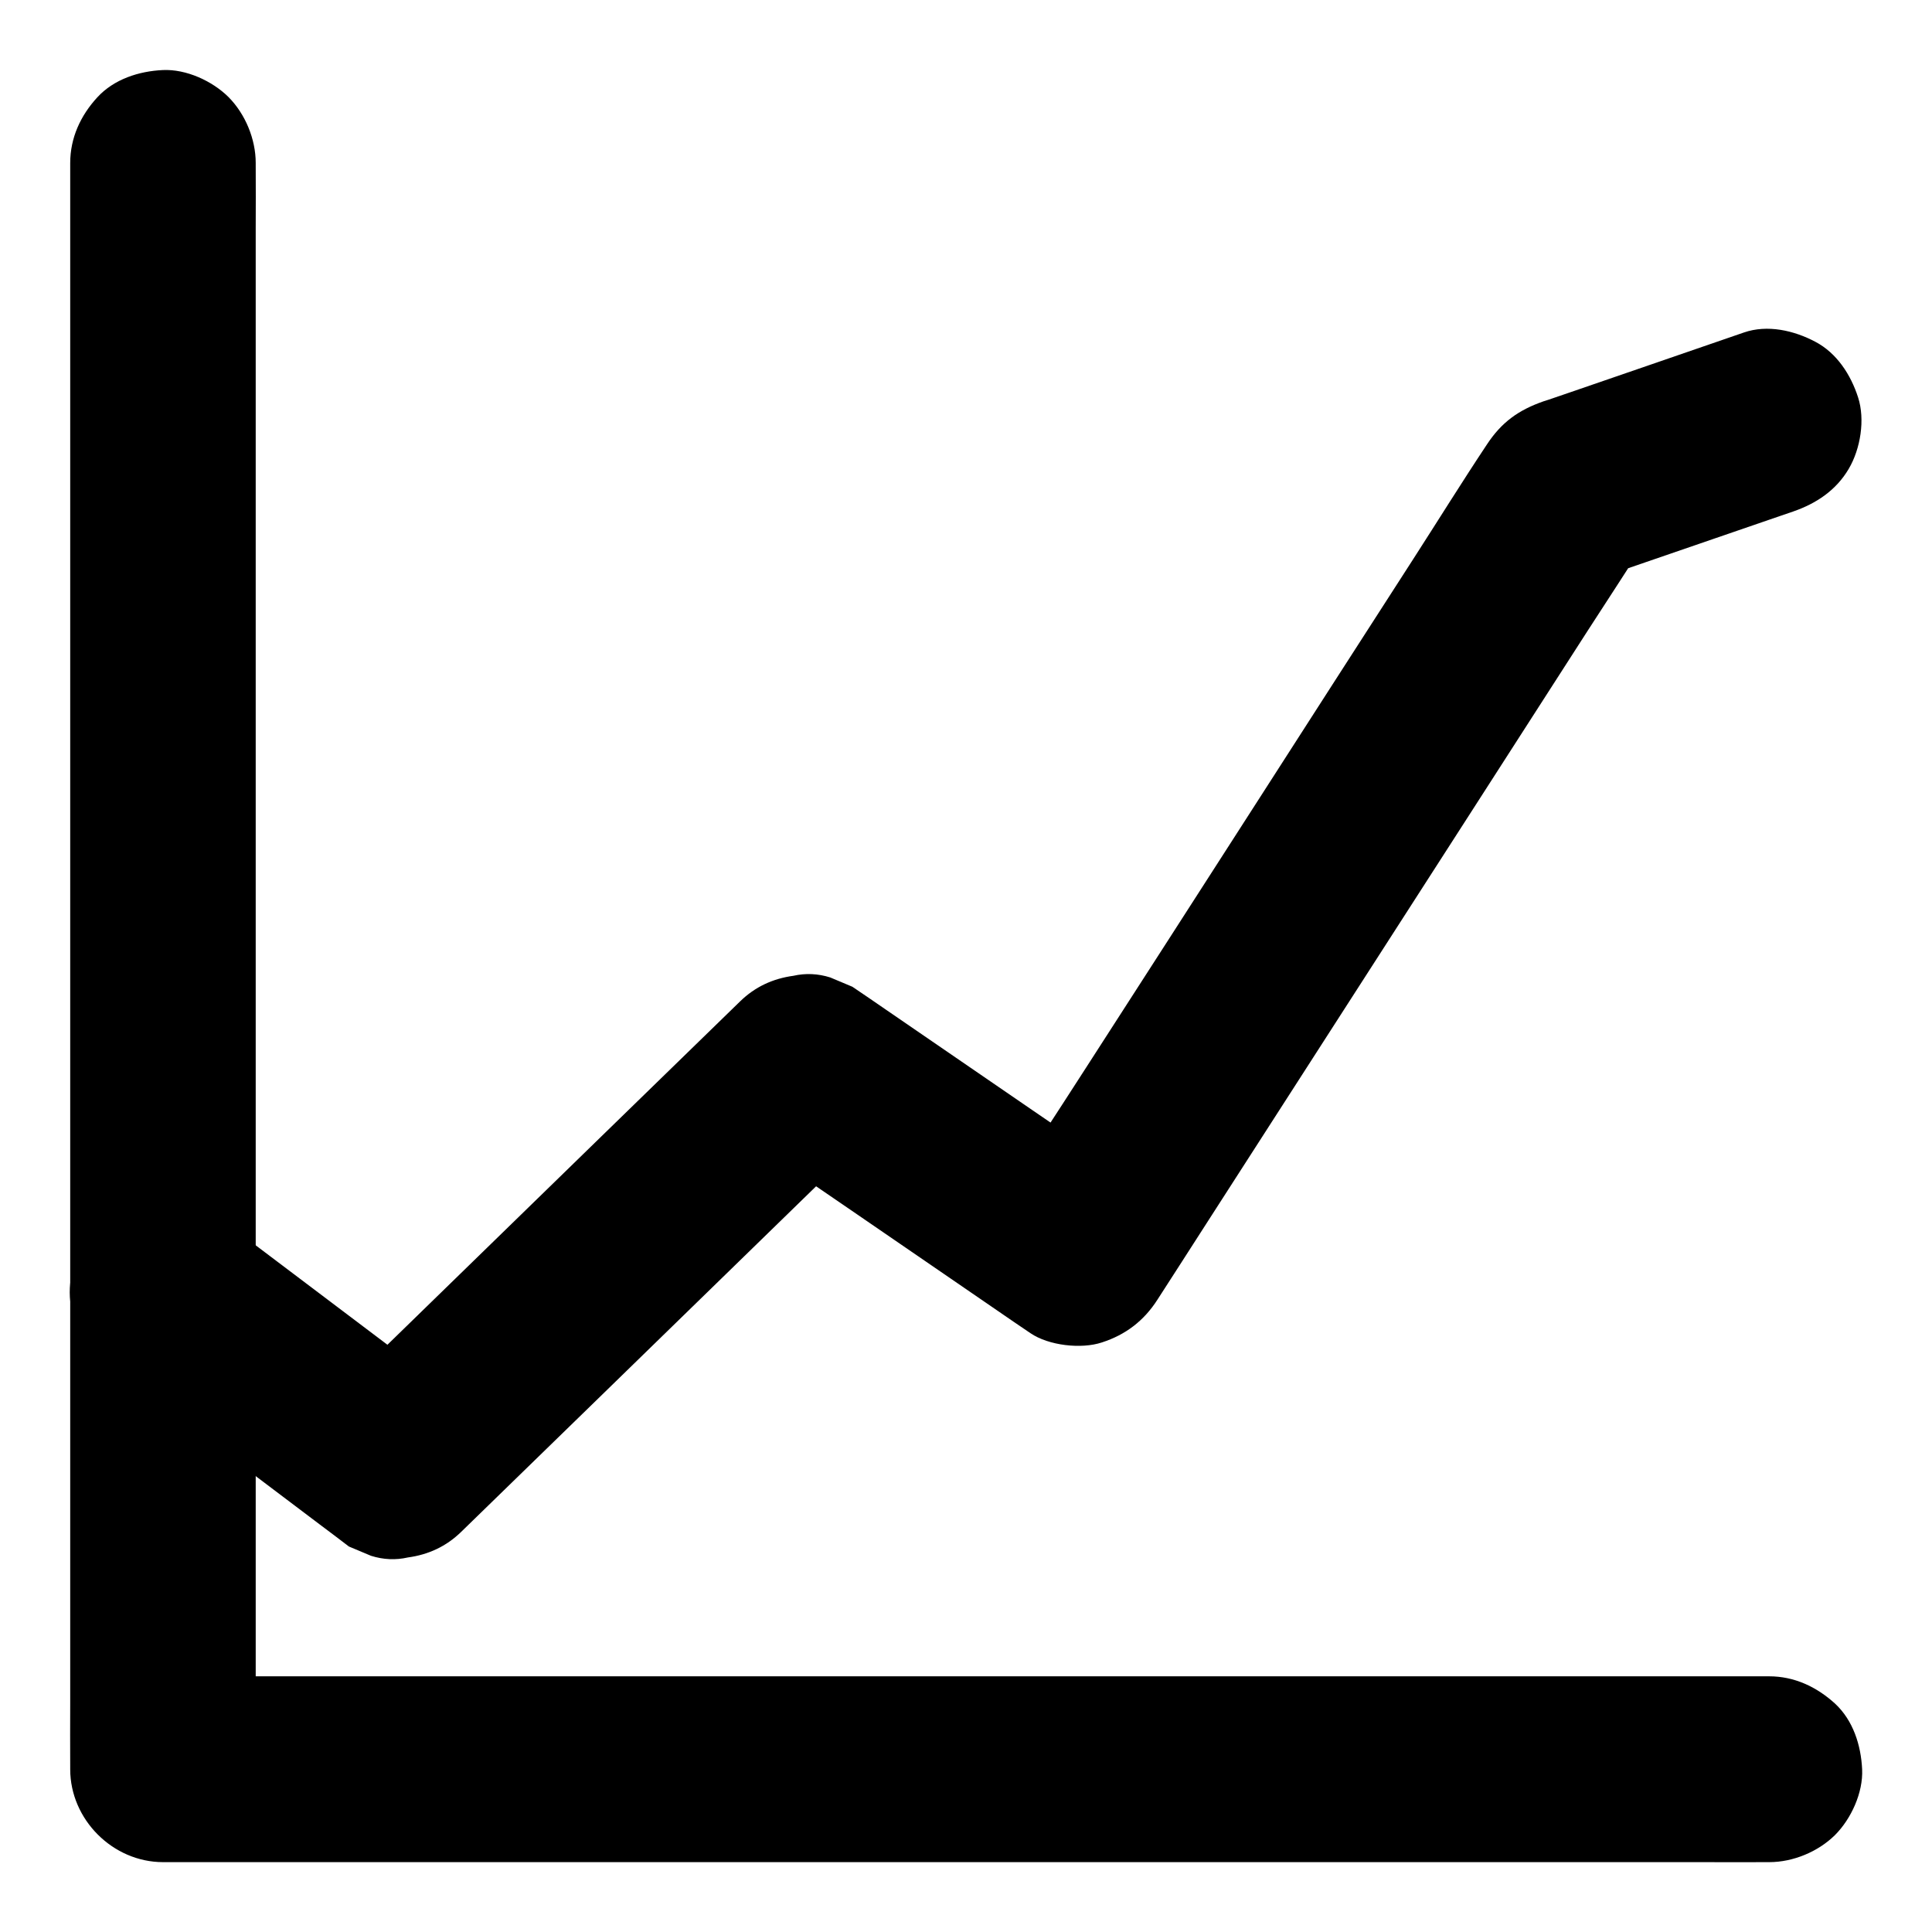
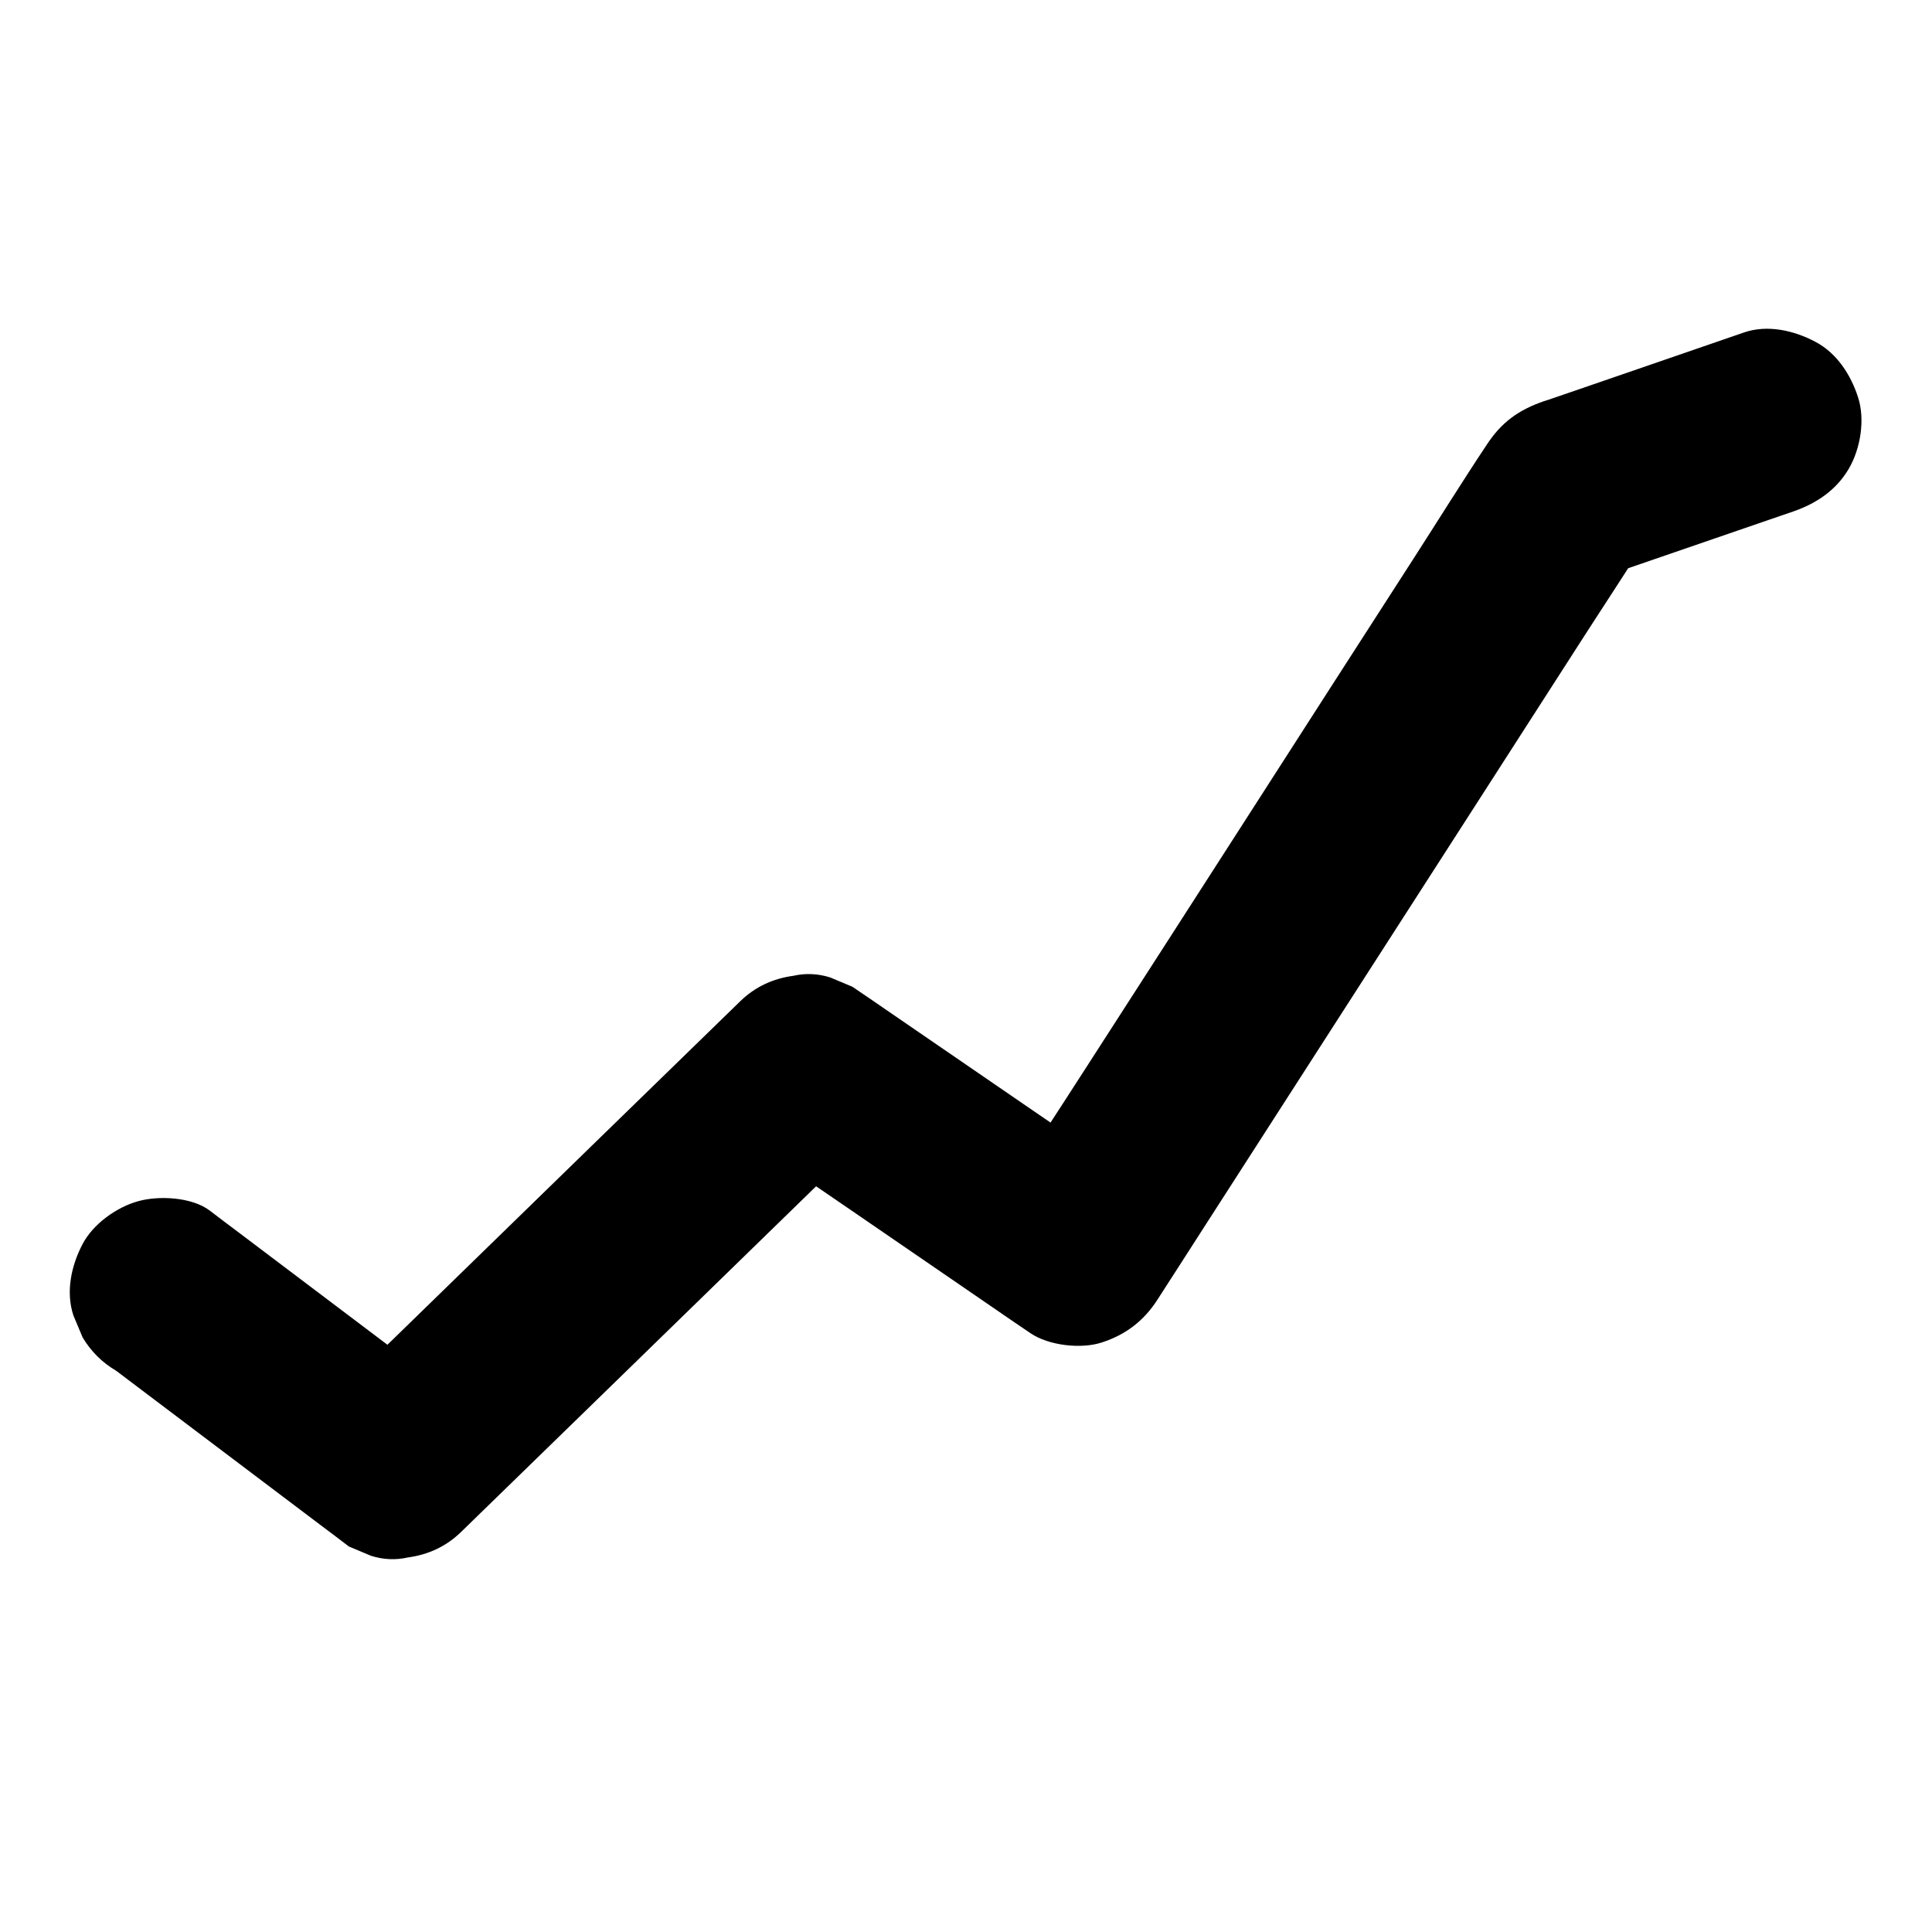
<svg xmlns="http://www.w3.org/2000/svg" fill="#000000" width="800px" height="800px" version="1.1" viewBox="144 144 512 512">
  <g>
-     <path d="m612.84 588.24h-11.414-30.945-45.707-55.988-61.105-61.695-57.762-48.805-34.934c-5.512 0-11.02-0.051-16.582 0h-0.738l24.602 24.602v-11.414-30.945-45.707-55.988-61.105-61.695-57.762-48.805-34.934c0-5.512 0.051-11.02 0-16.582v-0.738c0-6.297-2.754-12.941-7.184-17.418-4.281-4.281-11.266-7.477-17.418-7.184-6.352 0.293-12.945 2.406-17.375 7.227-4.43 4.82-7.184 10.727-7.184 17.418v11.414 30.945 45.707 55.988 61.105 61.695 57.762 48.805 34.934c0 5.512-0.051 11.02 0 16.582v0.738c0 13.285 11.266 24.602 24.602 24.602h11.414 30.945 45.707 55.988 61.105 61.695 57.762 48.805 34.934c5.512 0 11.02 0.051 16.582 0h0.738c6.297 0 12.941-2.754 17.418-7.184 4.281-4.281 7.477-11.266 7.184-17.418-0.297-6.348-2.363-12.941-7.184-17.418-4.918-4.473-10.82-7.227-17.461-7.227z" />
    <path d="m174.76 507.25c18.008 13.578 36.016 27.207 54.023 40.785 2.559 1.918 5.117 3.836 7.676 5.805 1.969 0.836 3.938 1.672 5.856 2.461 3.246 1.031 6.543 1.18 9.789 0.441 5.41-0.738 10.137-2.902 14.121-6.789 12.301-11.957 24.551-23.91 36.852-35.867 19.434-18.941 38.918-37.883 58.352-56.828 4.477-4.379 9.004-8.758 13.48-13.137-9.938 1.277-19.875 2.559-29.816 3.836 8.07 5.559 16.188 11.121 24.254 16.629 12.891 8.855 25.828 17.711 38.719 26.566 3 2.066 6.004 4.133 9.004 6.148 4.82 3.297 13.48 4.281 18.941 2.461 6.25-2.016 11.121-5.707 14.711-11.316 4.328-6.691 8.609-13.383 12.941-20.121 10.332-16.09 20.715-32.176 31.047-48.266 12.496-19.434 25.043-38.918 37.539-58.352 10.773-16.777 21.551-33.504 32.324-50.281 5.266-8.168 10.629-16.285 15.793-24.5 0.051-0.098 0.148-0.246 0.195-0.344-4.922 3.789-9.789 7.527-14.711 11.316 15.598-5.363 31.191-10.727 46.789-16.09 2.215-0.738 4.379-1.523 6.594-2.262 6.102-2.117 11.367-5.609 14.711-11.316 3.102-5.266 4.379-13.039 2.461-18.941-1.918-5.953-5.609-11.711-11.316-14.711-5.656-3-12.695-4.625-18.941-2.461-9.297 3.199-18.547 6.394-27.848 9.594-6.102 2.117-12.203 4.184-18.301 6.297-1.871 0.641-3.738 1.277-5.609 1.918-0.441 0.148-0.887 0.297-1.379 0.441-6.594 2.312-11.07 5.512-14.957 11.414-6.641 9.988-12.988 20.223-19.484 30.309-14.27 22.141-28.535 44.328-42.754 66.469-14.66 22.828-29.324 45.609-44.035 68.438-7.723 12.055-15.645 23.961-23.223 36.113-0.098 0.195-0.246 0.344-0.344 0.543 11.219-2.953 22.434-5.902 33.652-8.809-8.07-5.559-16.188-11.121-24.254-16.629-12.891-8.855-25.828-17.711-38.719-26.566-3-2.066-6.004-4.133-9.004-6.148-1.969-0.836-3.938-1.672-5.856-2.461-3.246-1.031-6.543-1.18-9.789-0.441-5.41 0.738-10.137 2.902-14.121 6.789-12.301 11.957-24.551 23.91-36.852 35.867-19.434 18.941-38.918 37.883-58.352 56.828-4.477 4.379-9.004 8.758-13.48 13.137 9.938-1.277 19.875-2.559 29.816-3.836-18.008-13.578-36.016-27.207-54.023-40.785-2.559-1.918-5.117-3.836-7.676-5.805-4.773-3.59-13.531-3.984-18.941-2.461-5.707 1.574-11.906 6.004-14.711 11.316-3 5.707-4.527 12.645-2.461 18.941 0.836 1.969 1.672 3.938 2.461 5.856 2.211 3.688 5.164 6.641 8.855 8.805z" />
  </g>
</svg>